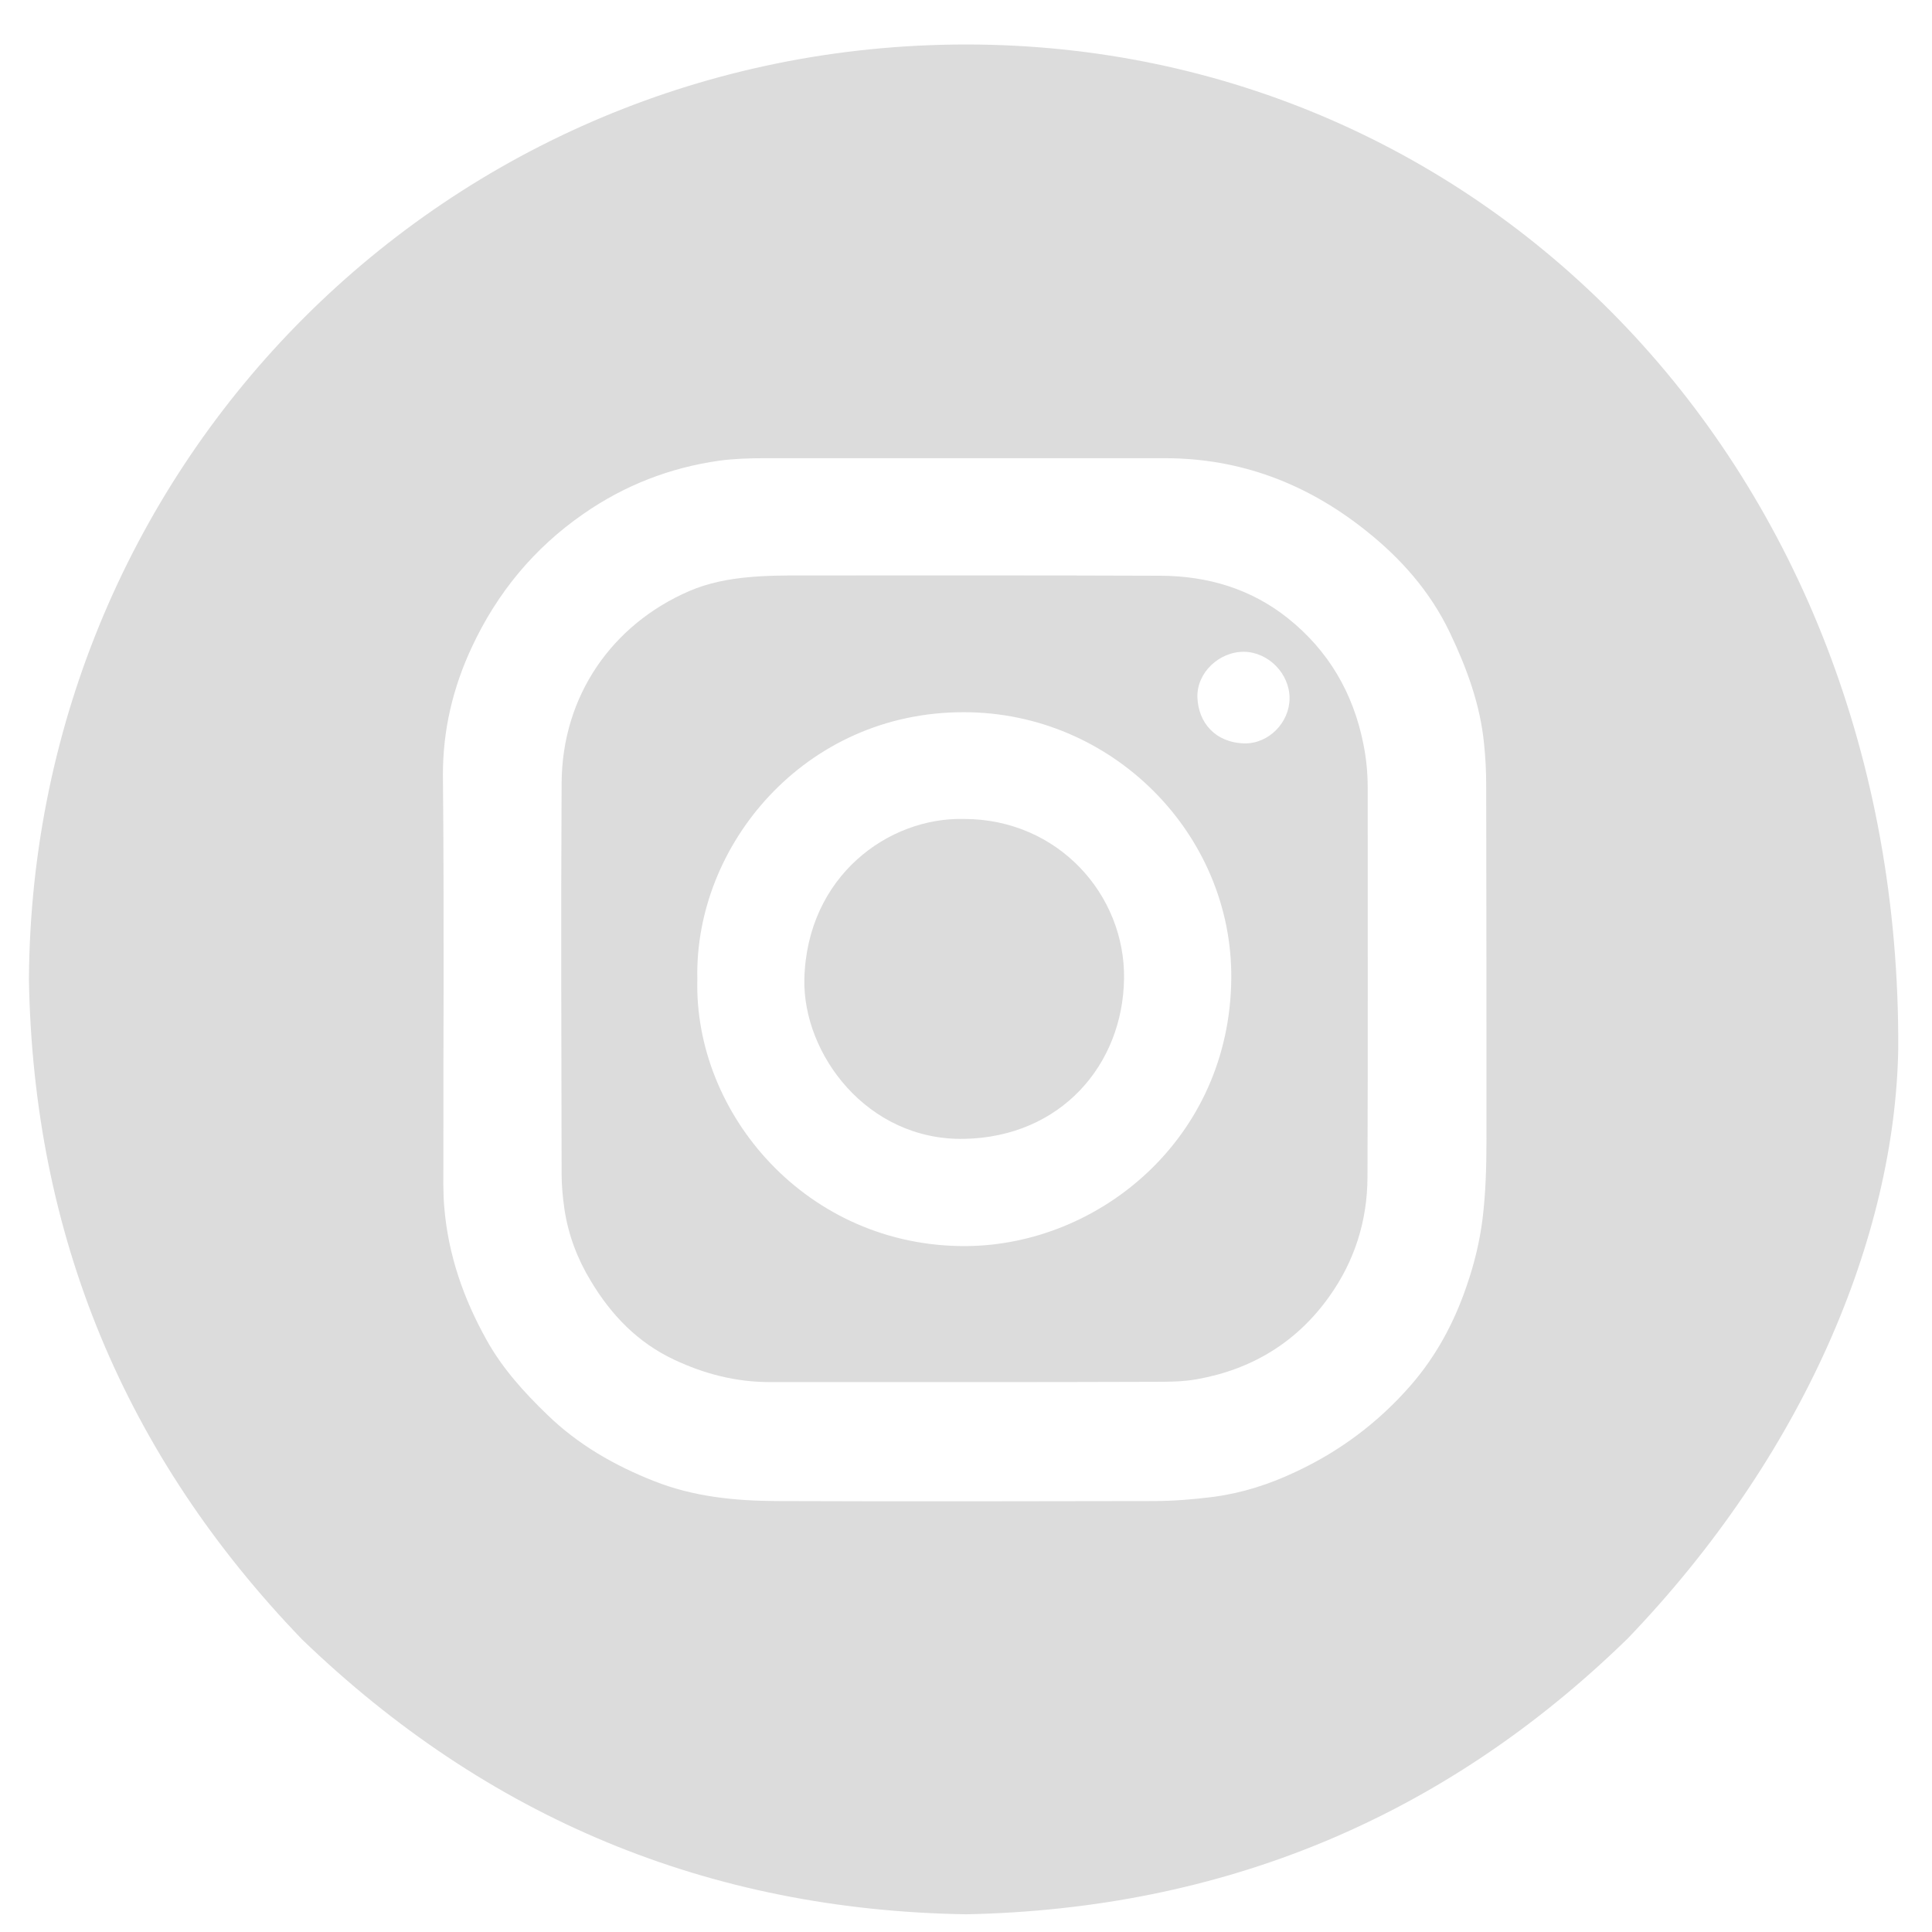
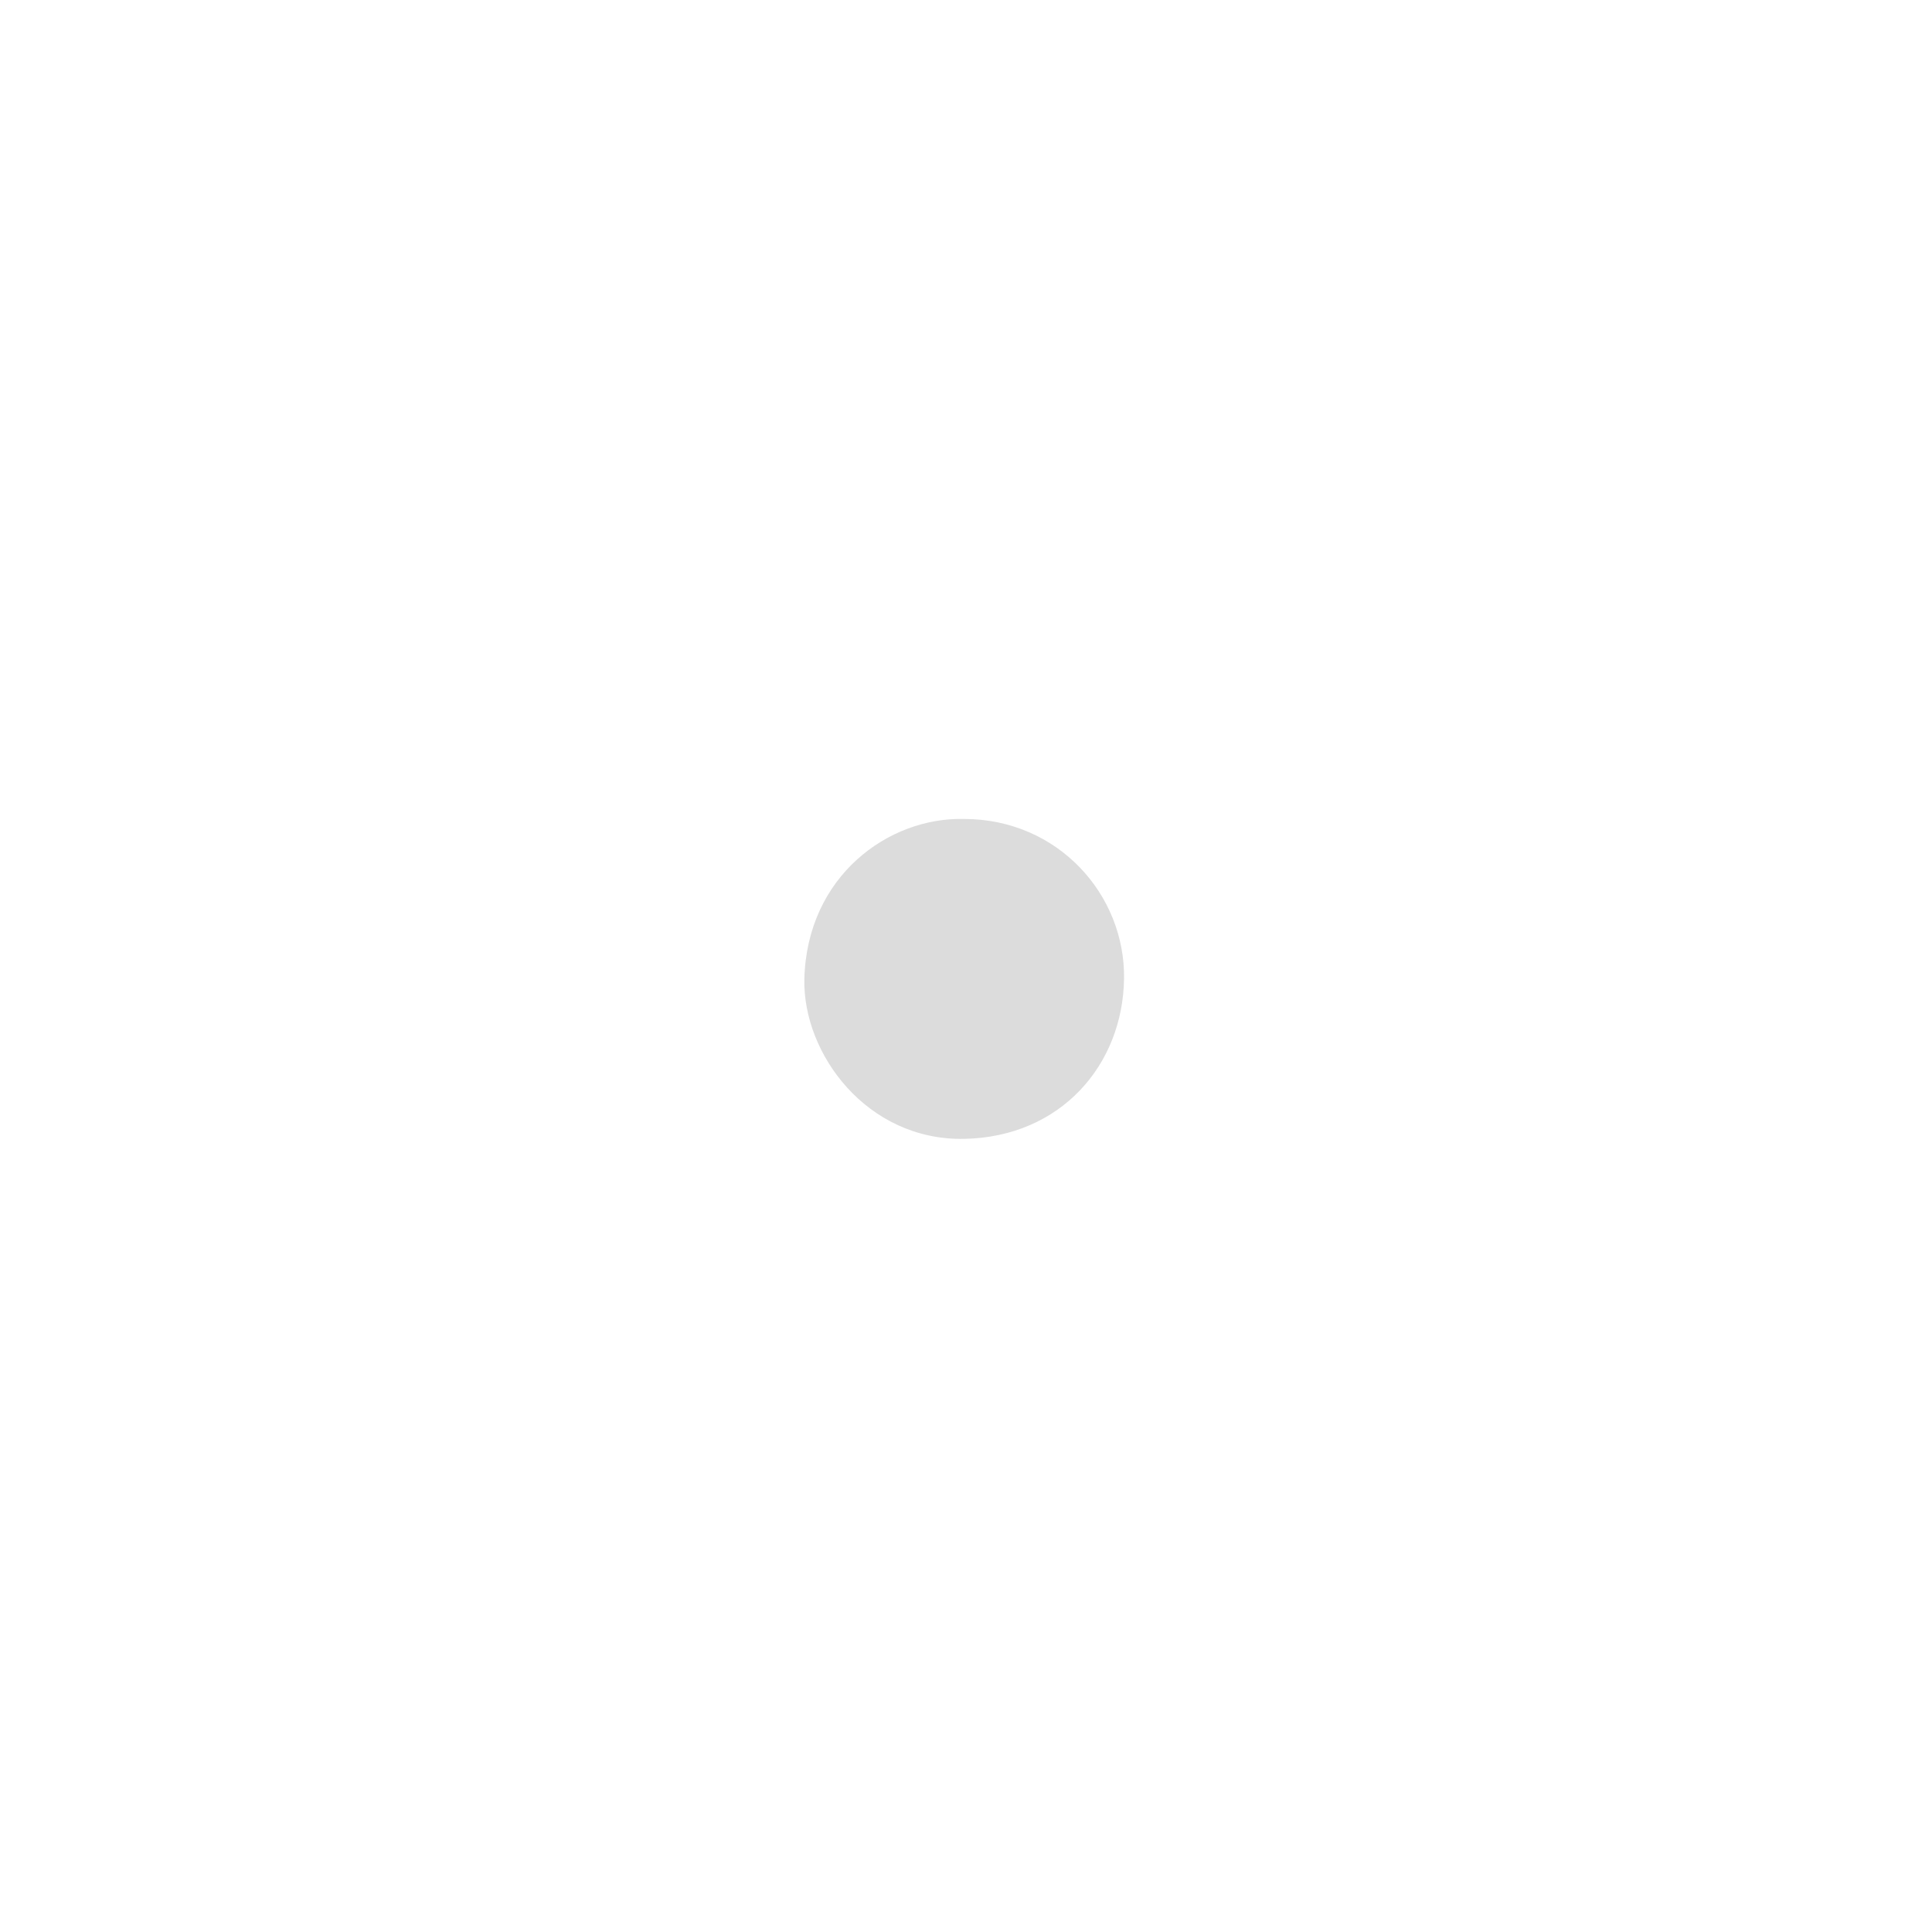
<svg xmlns="http://www.w3.org/2000/svg" width="36" height="36" viewBox="0 0 36 36" fill="none">
-   <path d="M35.371 19.546C35.309 23.049 33.611 27.116 30.33 30.531C26.902 33.874 22.786 35.572 18.004 35.67C13.204 35.594 9.084 33.878 5.629 30.549C2.322 27.116 0.619 23.014 0.539 18.245C0.602 8.587 8.338 0.825 18.013 0.829C27.649 0.834 35.425 8.699 35.371 19.546ZM8.266 18.25C8.262 18.25 8.262 18.25 8.266 18.25C8.262 19.38 8.262 20.511 8.262 21.642C8.262 21.932 8.253 22.223 8.28 22.513C8.355 23.389 8.637 24.198 9.066 24.967C9.361 25.499 9.763 25.941 10.197 26.361C10.773 26.92 11.453 27.309 12.19 27.599C12.923 27.89 13.696 27.966 14.469 27.97C16.807 27.979 19.148 27.974 21.486 27.97C21.866 27.97 22.245 27.939 22.625 27.89C23.153 27.818 23.653 27.657 24.136 27.429C24.963 27.045 25.678 26.509 26.277 25.825C26.755 25.28 27.095 24.649 27.327 23.966C27.47 23.555 27.573 23.134 27.626 22.705C27.684 22.223 27.698 21.74 27.698 21.257C27.698 19.05 27.698 16.837 27.693 14.63C27.693 14.37 27.68 14.111 27.653 13.857C27.582 13.128 27.331 12.449 27.018 11.792C26.652 11.023 26.102 10.402 25.441 9.879C24.35 9.012 23.113 8.538 21.705 8.538C19.215 8.538 16.731 8.538 14.241 8.538C13.964 8.538 13.683 8.547 13.41 8.583C12.485 8.713 11.636 9.043 10.872 9.575C9.955 10.21 9.267 11.041 8.793 12.056C8.44 12.811 8.253 13.597 8.253 14.433C8.266 15.707 8.266 16.976 8.266 18.25Z" fill="#DCDCDC" />
-   <path d="M18.004 25.753C16.784 25.753 15.564 25.753 14.34 25.753C13.714 25.753 13.124 25.601 12.565 25.337C11.886 25.02 11.39 24.506 11.01 23.871C10.76 23.46 10.59 23.013 10.518 22.535C10.487 22.321 10.465 22.097 10.465 21.878C10.46 19.447 10.451 17.02 10.465 14.589C10.474 12.962 11.408 11.635 12.842 11.014C13.195 10.862 13.566 10.79 13.951 10.755C14.281 10.723 14.608 10.723 14.938 10.723C17.169 10.723 19.394 10.719 21.624 10.728C22.5 10.732 23.309 10.969 24.002 11.523C24.757 12.127 25.217 12.918 25.405 13.865C25.459 14.133 25.485 14.401 25.485 14.674C25.485 17.096 25.49 19.518 25.481 21.941C25.477 22.75 25.24 23.5 24.77 24.157C24.167 25.007 23.331 25.516 22.308 25.699C22.04 25.748 21.767 25.748 21.499 25.748C20.333 25.753 19.171 25.753 18.004 25.753ZM12.994 18.245C12.927 20.761 15.041 23.237 18.004 23.219C20.489 23.201 22.916 21.208 22.943 18.236C22.969 15.546 20.73 13.271 17.959 13.271C14.996 13.266 12.936 15.751 12.994 18.245ZM24.029 13.011C24.029 12.551 23.635 12.153 23.184 12.145C22.715 12.14 22.295 12.538 22.312 12.998C22.33 13.463 22.643 13.838 23.188 13.852C23.64 13.861 24.029 13.463 24.029 13.011Z" fill="#DCDCDC" />
  <path d="M17.968 15.26C19.716 15.264 20.967 16.672 20.945 18.236C20.922 19.849 19.761 21.186 17.968 21.221C16.159 21.257 14.956 19.639 14.988 18.241C15.037 16.328 16.552 15.224 17.968 15.26Z" fill="#DCDCDC" />
</svg>